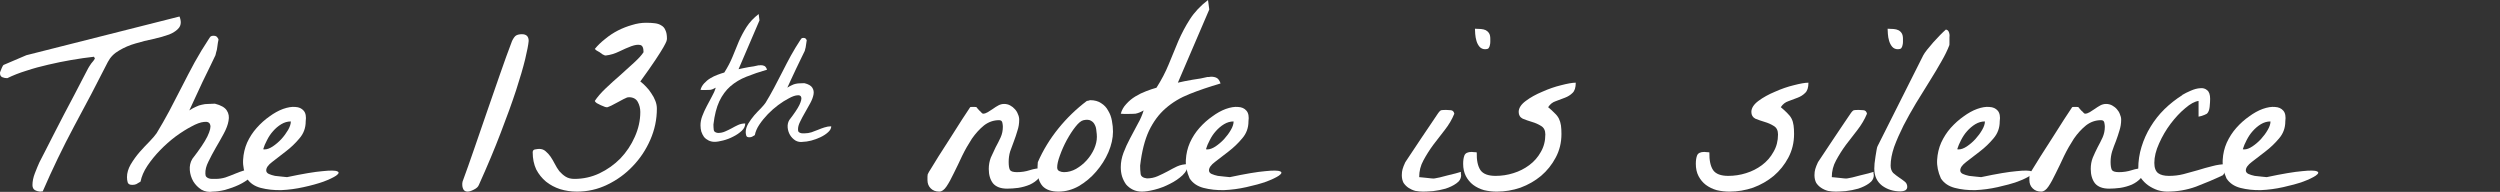
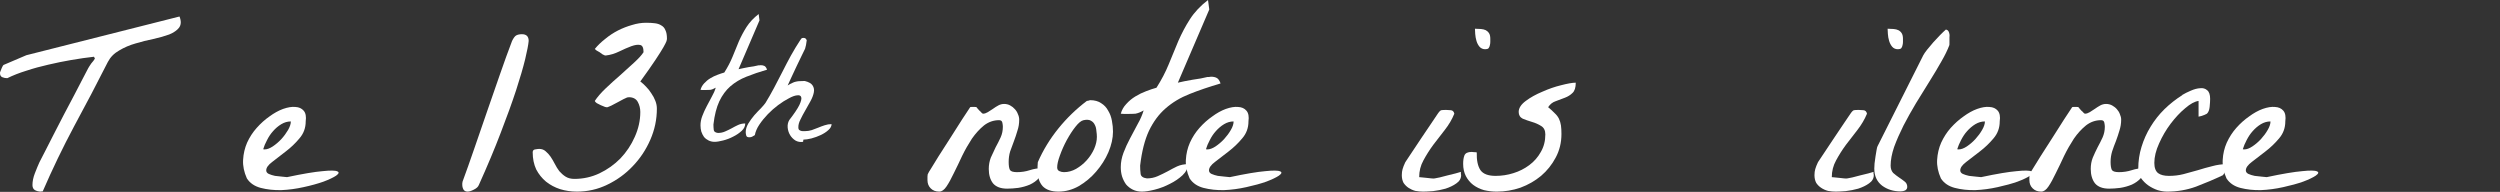
<svg xmlns="http://www.w3.org/2000/svg" width="456" height="35">
  <rect width="100%" height="100%" fill="#333333" stroke="none" />
  <g class="layer">
    <title>Layer 1</title>
    <path d="m127.77,22.89c0,-0.59 0.11,-1.18 0.34,-1.76c0.22,-0.59 0.49,-1.17 0.79,-1.74c0.31,-0.58 0.61,-1.16 0.92,-1.73c0.33,-0.57 0.57,-1.12 0.73,-1.67c-0.38,0.22 -0.72,0.36 -1.01,0.4c-0.26,0.02 -0.59,0.03 -0.97,0.03c-0.04,0 -0.18,0 -0.4,0c-0.21,-0.02 -0.34,-0.03 -0.4,-0.03c0.12,-0.45 0.35,-0.84 0.67,-1.19c0.33,-0.36 0.7,-0.67 1.1,-0.91c0.43,-0.26 0.87,-0.48 1.32,-0.64c0.47,-0.18 0.88,-0.32 1.25,-0.42c0.61,-0.96 1.11,-1.91 1.5,-2.86c0.39,-0.97 0.77,-1.91 1.16,-2.83c0.41,-0.93 0.88,-1.81 1.41,-2.64c0.55,-0.85 1.28,-1.63 2.2,-2.34l0.15,1.16l-3.82,8.9c0.22,-0.06 0.5,-0.12 0.83,-0.18c0.32,-0.06 0.65,-0.13 0.97,-0.19c0.35,-0.06 0.68,-0.11 0.98,-0.15c0.33,-0.06 0.6,-0.12 0.83,-0.18c0.02,0 0.08,0 0.18,0c0.1,-0.02 0.18,-0.03 0.25,-0.03c0.28,0 0.51,0.05 0.7,0.15c0.18,0.1 0.34,0.33 0.46,0.67c-1.39,0.4 -2.64,0.83 -3.76,1.28c-1.12,0.44 -2.1,1.03 -2.94,1.76c-0.81,0.71 -1.48,1.62 -2.01,2.73c-0.51,1.1 -0.87,2.5 -1.07,4.23c0,0.36 0.02,0.69 0.06,1c0.04,0.3 0.29,0.48 0.76,0.54c0.47,0 0.91,-0.09 1.31,-0.27c0.41,-0.18 0.81,-0.37 1.2,-0.58c0.38,-0.22 0.77,-0.42 1.16,-0.6c0.41,-0.19 0.84,-0.28 1.31,-0.28c0,0.49 -0.21,0.93 -0.64,1.34c-0.43,0.4 -0.95,0.76 -1.56,1.06c-0.59,0.31 -1.2,0.54 -1.83,0.7c-0.63,0.16 -1.15,0.25 -1.56,0.25c-0.41,0 -0.77,-0.09 -1.1,-0.25c-0.33,-0.16 -0.6,-0.37 -0.83,-0.64c-0.2,-0.28 -0.36,-0.6 -0.49,-0.97c-0.1,-0.36 -0.15,-0.74 -0.15,-1.12z" fill="white" id="svg_1" />
-     <path d="m146.48,25.87c-0.51,0.08 -0.98,0 -1.41,-0.25c-0.4,-0.26 -0.73,-0.6 -0.97,-1c-0.25,-0.43 -0.39,-0.88 -0.43,-1.37c-0.04,-0.5 0.06,-0.96 0.3,-1.36c0.9,-1.16 1.51,-2.07 1.84,-2.74c0.32,-0.69 0.43,-1.16 0.33,-1.43c-0.08,-0.28 -0.33,-0.39 -0.76,-0.33c-0.41,0.04 -0.91,0.22 -1.5,0.55c-0.59,0.3 -1.23,0.7 -1.92,1.21c-0.68,0.51 -1.31,1.06 -1.9,1.67c-0.59,0.61 -1.11,1.25 -1.56,1.92c-0.43,0.64 -0.7,1.28 -0.82,1.91c-0.21,0.12 -0.38,0.22 -0.52,0.3c-0.15,0.06 -0.31,0.09 -0.49,0.09c-0.31,0 -0.49,-0.1 -0.55,-0.3c-0.06,-0.2 -0.1,-0.41 -0.1,-0.64c0,-0.5 0.16,-1.02 0.46,-1.55c0.33,-0.54 0.7,-1.05 1.1,-1.52c0.43,-0.48 0.84,-0.92 1.23,-1.3c0.38,-0.41 0.66,-0.73 0.82,-0.97c0.51,-0.83 1.02,-1.73 1.53,-2.68c0.51,-0.97 1.02,-1.95 1.53,-2.94c0.51,-1.02 1.03,-2.01 1.56,-2.98c0.55,-0.99 1.12,-1.94 1.71,-2.83c0.1,-0.16 0.18,-0.27 0.24,-0.33c0.09,-0.06 0.2,-0.09 0.34,-0.09c0.16,0 0.29,0.03 0.37,0.09c0.08,0.06 0.16,0.17 0.24,0.33c0,0.08 -0.02,0.21 -0.06,0.4c-0.02,0.18 -0.05,0.38 -0.09,0.6c-0.02,0.21 -0.06,0.4 -0.12,0.58c-0.04,0.18 -0.07,0.31 -0.09,0.37c-0.13,0.24 -0.33,0.67 -0.62,1.27c-0.28,0.61 -0.6,1.26 -0.94,1.95c-0.33,0.69 -0.65,1.36 -0.95,2.03c-0.31,0.65 -0.53,1.14 -0.67,1.46c0.3,-0.2 0.58,-0.35 0.82,-0.45c0.25,-0.13 0.48,-0.21 0.7,-0.25c0.25,-0.06 0.49,-0.09 0.74,-0.09c0.26,-0.02 0.55,-0.03 0.85,-0.03c0.74,0.18 1.22,0.46 1.44,0.82c0.24,0.37 0.32,0.79 0.22,1.28c-0.09,0.46 -0.28,0.98 -0.59,1.55c-0.3,0.56 -0.63,1.14 -0.97,1.73c-0.33,0.57 -0.63,1.12 -0.89,1.67c-0.27,0.53 -0.39,1.01 -0.37,1.46c0,0.18 0.04,0.31 0.12,0.39c0.09,0.08 0.19,0.14 0.31,0.18c0.12,0.05 0.25,0.07 0.4,0.07c0.14,0 0.27,0 0.4,0c0.42,0 0.83,-0.07 1.22,-0.19c0.4,-0.14 0.8,-0.29 1.19,-0.45c0.39,-0.16 0.77,-0.31 1.16,-0.43c0.41,-0.14 0.83,-0.21 1.26,-0.21c0,0.38 -0.2,0.75 -0.59,1.09c-0.38,0.35 -0.85,0.65 -1.4,0.91c-0.53,0.25 -1.09,0.45 -1.68,0.61c-0.59,0.14 -1.08,0.22 -1.47,0.22z" fill="white" id="svg_2" />
+     <path d="m146.48,25.87c-0.51,0.08 -0.98,0 -1.41,-0.25c-0.4,-0.26 -0.73,-0.6 -0.97,-1c-0.25,-0.43 -0.39,-0.88 -0.43,-1.37c-0.04,-0.5 0.06,-0.96 0.3,-1.36c0.9,-1.16 1.51,-2.07 1.84,-2.74c0.32,-0.69 0.43,-1.16 0.33,-1.43c-0.08,-0.28 -0.33,-0.39 -0.76,-0.33c-0.41,0.04 -0.91,0.22 -1.5,0.55c-0.59,0.3 -1.23,0.7 -1.92,1.21c-0.68,0.51 -1.31,1.06 -1.9,1.67c-0.59,0.61 -1.11,1.25 -1.56,1.92c-0.43,0.64 -0.7,1.28 -0.82,1.91c-0.21,0.12 -0.38,0.22 -0.52,0.3c-0.15,0.06 -0.31,0.09 -0.49,0.09c-0.31,0 -0.49,-0.1 -0.55,-0.3c-0.06,-0.2 -0.1,-0.41 -0.1,-0.64c0,-0.5 0.16,-1.02 0.46,-1.55c0.33,-0.54 0.7,-1.05 1.1,-1.52c0.43,-0.48 0.84,-0.92 1.23,-1.3c0.38,-0.41 0.66,-0.73 0.82,-0.97c0.51,-0.83 1.02,-1.73 1.53,-2.68c0.51,-0.97 1.02,-1.95 1.53,-2.94c0.51,-1.02 1.03,-2.01 1.56,-2.98c0.55,-0.99 1.12,-1.94 1.71,-2.83c0.1,-0.16 0.18,-0.27 0.24,-0.33c0.09,-0.06 0.2,-0.09 0.34,-0.09c0.16,0 0.29,0.03 0.37,0.09c0.08,0.06 0.16,0.17 0.24,0.33c-0.02,0.18 -0.05,0.38 -0.09,0.6c-0.02,0.21 -0.06,0.4 -0.12,0.58c-0.04,0.18 -0.07,0.31 -0.09,0.37c-0.13,0.24 -0.33,0.67 -0.62,1.27c-0.28,0.61 -0.6,1.26 -0.94,1.95c-0.33,0.69 -0.65,1.36 -0.95,2.03c-0.31,0.65 -0.53,1.14 -0.67,1.46c0.3,-0.2 0.58,-0.35 0.82,-0.45c0.25,-0.13 0.48,-0.21 0.7,-0.25c0.25,-0.06 0.49,-0.09 0.74,-0.09c0.26,-0.02 0.55,-0.03 0.85,-0.03c0.74,0.18 1.22,0.46 1.44,0.82c0.24,0.37 0.32,0.79 0.22,1.28c-0.09,0.46 -0.28,0.98 -0.59,1.55c-0.3,0.56 -0.63,1.14 -0.97,1.73c-0.33,0.57 -0.63,1.12 -0.89,1.67c-0.27,0.53 -0.39,1.01 -0.37,1.46c0,0.18 0.04,0.31 0.12,0.39c0.09,0.08 0.19,0.14 0.31,0.18c0.12,0.05 0.25,0.07 0.4,0.07c0.14,0 0.27,0 0.4,0c0.42,0 0.83,-0.07 1.22,-0.19c0.4,-0.14 0.8,-0.29 1.19,-0.45c0.39,-0.16 0.77,-0.31 1.16,-0.43c0.41,-0.14 0.83,-0.21 1.26,-0.21c0,0.38 -0.2,0.75 -0.59,1.09c-0.38,0.35 -0.85,0.65 -1.4,0.91c-0.53,0.25 -1.09,0.45 -1.68,0.61c-0.59,0.14 -1.08,0.22 -1.47,0.22z" fill="white" id="svg_2" />
    <path d="m5.92,33.77c0,-0.7 0.15,-1.43 0.45,-2.19c0.31,-0.79 0.58,-1.46 0.83,-2c0.21,-0.43 0.55,-1.08 1.01,-1.96c0.46,-0.91 0.98,-1.93 1.56,-3.06c0.58,-1.12 1.19,-2.31 1.83,-3.55c0.67,-1.25 1.3,-2.43 1.88,-3.56c0.58,-1.12 1.1,-2.12 1.56,-3c0.49,-0.91 0.84,-1.58 1.05,-2.01c0.03,-0.03 0.1,-0.14 0.19,-0.32c0.12,-0.18 0.24,-0.36 0.36,-0.54c0.16,-0.19 0.29,-0.35 0.42,-0.51c0.12,-0.18 0.2,-0.3 0.23,-0.36c0.03,-0.06 0.01,-0.12 -0.05,-0.18c-0.06,-0.06 -0.09,-0.12 -0.09,-0.18c-1.32,0.15 -2.69,0.34 -4.13,0.59c-1.4,0.24 -2.81,0.53 -4.22,0.86c-1.37,0.31 -2.7,0.67 -3.99,1.1c-1.28,0.39 -2.44,0.85 -3.48,1.36c-0.34,0 -0.64,-0.06 -0.92,-0.18c-0.27,-0.12 -0.41,-0.36 -0.41,-0.73l0,-0.13c0,-0.03 0.02,-0.08 0.05,-0.14c0.06,-0.15 0.15,-0.38 0.27,-0.68c0.15,-0.34 0.26,-0.52 0.32,-0.55l4.17,-1.78l27.93,-7.06c0.34,0.85 0.3,1.53 -0.09,2.05c-0.37,0.48 -0.97,0.89 -1.79,1.23c-0.83,0.3 -1.79,0.58 -2.89,0.82c-1.07,0.21 -2.15,0.49 -3.26,0.82c-1.07,0.3 -2.06,0.73 -2.98,1.28c-0.91,0.51 -1.6,1.21 -2.06,2.09c-1.99,3.92 -4.03,7.83 -6.14,11.71c-2.08,3.89 -3.99,7.86 -5.74,11.9c-0.03,0 -0.09,0 -0.18,0c-0.06,0.03 -0.11,0.04 -0.14,0.04c-0.39,0 -0.76,-0.09 -1.1,-0.27c-0.3,-0.18 -0.45,-0.49 -0.45,-0.91z" fill="white" id="svg_3" />
-     <path d="m38.84,34.95c-0.77,0.13 -1.47,0 -2.11,-0.36c-0.61,-0.4 -1.1,-0.9 -1.47,-1.5c-0.37,-0.64 -0.58,-1.33 -0.64,-2.05c-0.06,-0.76 0.09,-1.45 0.46,-2.06c1.34,-1.73 2.26,-3.09 2.75,-4.1c0.49,-1.03 0.66,-1.74 0.5,-2.14c-0.12,-0.42 -0.5,-0.59 -1.14,-0.5c-0.61,0.06 -1.36,0.33 -2.25,0.82c-0.89,0.46 -1.85,1.06 -2.89,1.82c-1.01,0.76 -1.96,1.6 -2.84,2.51c-0.89,0.91 -1.67,1.87 -2.34,2.87c-0.64,0.97 -1.05,1.93 -1.24,2.87c-0.3,0.18 -0.56,0.34 -0.78,0.46c-0.21,0.09 -0.46,0.13 -0.73,0.13c-0.46,0 -0.73,-0.15 -0.83,-0.45c-0.09,-0.31 -0.13,-0.62 -0.13,-0.96c0,-0.76 0.23,-1.53 0.68,-2.32c0.49,-0.82 1.04,-1.58 1.65,-2.28c0.65,-0.73 1.26,-1.38 1.84,-1.96c0.58,-0.61 0.99,-1.1 1.24,-1.46c0.76,-1.25 1.52,-2.58 2.29,-4.01c0.76,-1.46 1.53,-2.93 2.29,-4.42c0.77,-1.52 1.55,-3.01 2.34,-4.47c0.83,-1.49 1.68,-2.9 2.57,-4.24c0.15,-0.24 0.27,-0.41 0.36,-0.5c0.13,-0.09 0.3,-0.13 0.51,-0.13c0.24,0 0.43,0.04 0.55,0.13c0.12,0.09 0.24,0.26 0.37,0.5c0,0.13 -0.03,0.32 -0.1,0.6c-0.03,0.27 -0.07,0.57 -0.13,0.91c-0.03,0.3 -0.09,0.59 -0.19,0.86c-0.06,0.28 -0.1,0.46 -0.13,0.55c-0.19,0.37 -0.49,1 -0.92,1.92c-0.43,0.91 -0.9,1.88 -1.42,2.91c-0.49,1.04 -0.97,2.05 -1.42,3.06c-0.46,0.97 -0.8,1.7 -1.01,2.18c0.46,-0.3 0.87,-0.53 1.24,-0.68c0.36,-0.18 0.71,-0.3 1.05,-0.36c0.37,-0.1 0.73,-0.14 1.1,-0.14c0.4,-0.03 0.83,-0.05 1.28,-0.05c1.1,0.28 1.82,0.69 2.16,1.23c0.37,0.55 0.47,1.19 0.32,1.92c-0.12,0.7 -0.41,1.47 -0.87,2.32c-0.46,0.85 -0.95,1.72 -1.47,2.6c-0.49,0.85 -0.93,1.69 -1.33,2.51c-0.4,0.79 -0.58,1.51 -0.55,2.18c0,0.28 0.06,0.47 0.19,0.6c0.12,0.12 0.27,0.21 0.45,0.27c0.19,0.06 0.39,0.09 0.6,0.09c0.21,0 0.41,0 0.6,0c0.64,0 1.25,-0.09 1.83,-0.27c0.61,-0.22 1.21,-0.44 1.79,-0.69c0.58,-0.24 1.16,-0.45 1.74,-0.63c0.61,-0.22 1.24,-0.32 1.88,-0.32c0,0.57 -0.29,1.12 -0.87,1.64c-0.58,0.51 -1.28,0.97 -2.11,1.36c-0.79,0.37 -1.64,0.67 -2.52,0.92c-0.89,0.21 -1.62,0.31 -2.2,0.31z" fill="white" id="svg_4" />
    <path d="m45.03,32.54c-0.52,-1.16 -0.75,-2.28 -0.69,-3.37c0.06,-1.13 0.31,-2.18 0.73,-3.15c0.46,-1 1.04,-1.9 1.75,-2.69c0.73,-0.82 1.51,-1.52 2.33,-2.09c0.83,-0.61 1.66,-1.07 2.48,-1.37c0.86,-0.3 1.61,-0.43 2.25,-0.36c0.64,0.03 1.14,0.25 1.51,0.68c0.37,0.42 0.49,1.08 0.37,1.96c0,1.18 -0.38,2.22 -1.15,3.1c-0.73,0.88 -1.56,1.67 -2.48,2.37c-0.88,0.7 -1.71,1.33 -2.47,1.91c-0.74,0.55 -1.1,1.06 -1.1,1.55c0,0.27 0.15,0.49 0.46,0.64c0.33,0.15 0.72,0.27 1.14,0.36c0.43,0.06 0.86,0.11 1.29,0.14c0.42,0.03 0.73,0.06 0.91,0.09c2.88,-0.61 5.03,-0.97 6.47,-1.09c1.44,-0.15 2.34,-0.14 2.7,0.04c0.37,0.15 0.29,0.41 -0.22,0.78c-0.49,0.33 -1.26,0.7 -2.3,1.09c-1.04,0.37 -2.24,0.7 -3.62,1c-1.38,0.31 -2.74,0.49 -4.08,0.55c-1.35,0.03 -2.6,-0.11 -3.76,-0.41c-1.13,-0.3 -1.97,-0.88 -2.52,-1.73zm8.02,-10.39c-0.61,0 -1.19,0.17 -1.74,0.5c-0.55,0.33 -1.06,0.76 -1.51,1.28c-0.43,0.48 -0.8,1.03 -1.1,1.64c-0.31,0.57 -0.54,1.12 -0.69,1.64c0.06,0.03 0.1,0.04 0.14,0.04l0.13,0c0.43,0 0.92,-0.18 1.47,-0.54c0.55,-0.37 1.07,-0.81 1.56,-1.33c0.49,-0.54 0.9,-1.1 1.24,-1.68c0.33,-0.58 0.5,-1.1 0.5,-1.55z" fill="white" id="svg_5" />
    <path d="m84.32,33.72c0,-0.06 0,-0.15 0,-0.27c0.03,-0.15 0.05,-0.26 0.05,-0.32c0.67,-1.82 1.39,-3.84 2.15,-6.06c0.77,-2.22 1.55,-4.48 2.34,-6.79c0.8,-2.31 1.58,-4.56 2.34,-6.74c0.77,-2.22 1.5,-4.24 2.2,-6.07c0.25,-0.51 0.49,-0.85 0.74,-1c0.27,-0.15 0.62,-0.23 1.05,-0.23c0.83,0 1.24,0.41 1.24,1.23c-0.06,0.7 -0.28,1.81 -0.64,3.33c-0.37,1.52 -0.92,3.4 -1.65,5.65c-0.74,2.25 -1.67,4.83 -2.8,7.75c-1.1,2.89 -2.43,6.06 -3.99,9.52c-0.12,0.34 -0.43,0.63 -0.92,0.87c-0.46,0.24 -0.84,0.36 -1.14,0.36c-0.34,0 -0.58,-0.12 -0.74,-0.36c-0.15,-0.27 -0.23,-0.56 -0.23,-0.87z" fill="white" id="svg_6" />
    <path d="m97.16,27.8c0,-0.33 0.16,-0.52 0.46,-0.55c0.34,-0.06 0.58,-0.09 0.73,-0.09c0.46,0 0.84,0.14 1.15,0.41c0.34,0.28 0.64,0.61 0.92,1c0.27,0.4 0.53,0.84 0.78,1.33c0.24,0.48 0.52,0.92 0.82,1.32c0.34,0.39 0.72,0.73 1.15,1c0.43,0.27 0.96,0.41 1.6,0.41c1.59,0 3.11,-0.33 4.54,-1c1.47,-0.7 2.75,-1.61 3.86,-2.74c1.09,-1.15 1.97,-2.46 2.61,-3.92c0.67,-1.48 1.01,-3 1.01,-4.55c0,-0.67 -0.16,-1.28 -0.46,-1.83c-0.31,-0.57 -0.86,-0.86 -1.65,-0.86c-0.03,0 -0.08,0.01 -0.14,0.04c-0.06,0 -0.11,0 -0.14,0c-0.09,0.03 -0.32,0.14 -0.69,0.32c-0.33,0.18 -0.7,0.38 -1.1,0.59c-0.39,0.22 -0.78,0.42 -1.14,0.6c-0.34,0.15 -0.55,0.24 -0.64,0.27c-0.07,0.03 -0.22,0.02 -0.46,-0.04c-0.25,-0.1 -0.51,-0.2 -0.78,-0.32c-0.25,-0.13 -0.49,-0.25 -0.73,-0.37c-0.22,-0.15 -0.34,-0.29 -0.37,-0.41c0.46,-0.7 1.11,-1.46 1.97,-2.28c0.86,-0.82 1.74,-1.62 2.66,-2.41c0.92,-0.82 1.77,-1.6 2.57,-2.33c0.79,-0.73 1.36,-1.35 1.69,-1.87c0,-0.82 -0.21,-1.26 -0.64,-1.32c-0.4,-0.09 -0.93,-0.01 -1.6,0.23c-0.64,0.24 -1.38,0.56 -2.2,0.96c-0.8,0.39 -1.61,0.64 -2.44,0.73l-0.13,0c-0.03,0 -0.08,-0.02 -0.14,-0.05c-0.06,-0.03 -0.18,-0.09 -0.37,-0.18c-0.15,-0.12 -0.32,-0.24 -0.5,-0.37c-0.18,-0.12 -0.37,-0.22 -0.55,-0.31c-0.15,-0.13 -0.26,-0.22 -0.32,-0.28c0.52,-0.64 1.14,-1.24 1.88,-1.82c0.73,-0.61 1.51,-1.12 2.34,-1.55c0.85,-0.43 1.71,-0.76 2.56,-1c0.89,-0.28 1.75,-0.41 2.57,-0.41c0.61,0 1.15,0.03 1.61,0.09c0.49,0.06 0.88,0.2 1.19,0.41c0.33,0.18 0.58,0.47 0.73,0.86c0.19,0.37 0.28,0.89 0.28,1.55c0,0.09 -0.03,0.25 -0.09,0.46c-0.06,0.18 -0.25,0.55 -0.55,1.09c-0.31,0.55 -0.8,1.32 -1.47,2.33c-0.64,0.97 -1.56,2.28 -2.75,3.92c0.36,0.27 0.72,0.59 1.05,0.95c0.37,0.37 0.69,0.78 0.97,1.23c0.3,0.43 0.55,0.89 0.73,1.37c0.18,0.46 0.27,0.93 0.27,1.41c0,1.95 -0.39,3.83 -1.19,5.66c-0.79,1.82 -1.86,3.43 -3.21,4.83c-1.31,1.39 -2.86,2.52 -4.63,3.37c-1.74,0.85 -3.59,1.27 -5.55,1.27c-1.07,0 -2.09,-0.15 -3.07,-0.45c-0.95,-0.31 -1.8,-0.76 -2.57,-1.37c-0.73,-0.61 -1.33,-1.35 -1.79,-2.23c-0.42,-0.91 -0.64,-1.95 -0.64,-3.1z" fill="white" id="svg_7" />
    <path d="m169.17,32.86c0,-0.28 0,-0.49 0,-0.64c0,-0.15 0.01,-0.29 0.04,-0.41c0.06,-0.15 0.14,-0.3 0.23,-0.46c0.09,-0.15 0.22,-0.35 0.37,-0.59c0.24,-0.42 0.7,-1.17 1.37,-2.23c0.68,-1.06 1.39,-2.19 2.16,-3.37c0.76,-1.19 1.48,-2.31 2.15,-3.38c0.71,-1.06 1.2,-1.8 1.47,-2.23c0.03,-0.03 0.11,-0.04 0.23,-0.04c0.15,0 0.26,0 0.32,0c0.06,0 0.17,0 0.32,0c0.16,0 0.25,0.01 0.28,0.04c0.03,0.03 0.09,0.11 0.18,0.23c0.12,0.12 0.25,0.26 0.37,0.41c0.15,0.12 0.27,0.24 0.36,0.36c0.13,0.12 0.22,0.19 0.28,0.19c0.27,0 0.57,-0.1 0.87,-0.28c0.31,-0.18 0.61,-0.38 0.92,-0.59c0.33,-0.24 0.67,-0.46 1.01,-0.64c0.33,-0.18 0.69,-0.27 1.05,-0.27c0.4,0 0.77,0.09 1.1,0.27c0.34,0.18 0.63,0.41 0.87,0.69c0.25,0.27 0.43,0.57 0.55,0.91c0.16,0.33 0.23,0.67 0.23,1c0,0.7 -0.1,1.37 -0.32,2c-0.18,0.64 -0.4,1.28 -0.64,1.92c-0.24,0.61 -0.47,1.23 -0.69,1.87c-0.18,0.6 -0.27,1.24 -0.27,1.91c0,0.67 0.07,1.16 0.23,1.46c0.15,0.27 0.58,0.41 1.28,0.41c0.83,0 1.61,-0.12 2.34,-0.36c0.76,-0.25 1.54,-0.37 2.34,-0.37c0,0.73 -0.23,1.34 -0.69,1.82c-0.43,0.49 -0.98,0.88 -1.65,1.19c-0.64,0.27 -1.35,0.47 -2.11,0.59c-0.73,0.09 -1.41,0.14 -2.02,0.14c-1.16,0 -2.02,-0.32 -2.57,-0.96c-0.52,-0.67 -0.78,-1.55 -0.78,-2.64c0,-0.73 0.13,-1.42 0.37,-2.05c0.28,-0.64 0.57,-1.26 0.87,-1.87c0.34,-0.61 0.64,-1.22 0.92,-1.82c0.28,-0.61 0.41,-1.27 0.41,-1.96c0,-0.19 -0.03,-0.43 -0.09,-0.73c-0.06,-0.31 -0.26,-0.46 -0.6,-0.46c-1,0 -1.92,0.32 -2.75,0.96c-0.79,0.64 -1.52,1.44 -2.2,2.41c-0.64,0.98 -1.24,2.02 -1.79,3.15c-0.52,1.12 -1.02,2.17 -1.51,3.14c-0.46,0.97 -0.9,1.78 -1.33,2.42c-0.43,0.64 -0.87,0.95 -1.33,0.95c-0.64,0 -1.16,-0.19 -1.56,-0.59c-0.39,-0.39 -0.59,-0.89 -0.59,-1.5z" fill="white" id="svg_8" />
    <path d="m189.25,31.08c0,-0.12 0,-0.36 0,-0.73c0.03,-0.39 0.05,-0.65 0.05,-0.77c0.97,-2.22 2.23,-4.27 3.76,-6.16c1.52,-1.88 3.25,-3.55 5.18,-5.01c0.06,0 0.15,-0.01 0.27,-0.04c0.15,-0.06 0.26,-0.1 0.32,-0.1c0.83,0 1.5,0.19 2.02,0.55c0.55,0.34 0.98,0.79 1.28,1.37c0.34,0.55 0.57,1.17 0.69,1.87c0.13,0.67 0.19,1.32 0.19,1.96c0,1.18 -0.28,2.43 -0.83,3.73c-0.55,1.28 -1.3,2.46 -2.25,3.56c-0.91,1.06 -1.97,1.94 -3.16,2.64c-1.19,0.67 -2.43,1 -3.71,1c-1.29,0 -2.25,-0.33 -2.89,-1c-0.61,-0.7 -0.92,-1.65 -0.92,-2.87zm3.58,-0.55c0,0.34 0.13,0.57 0.41,0.69c0.27,0.12 0.55,0.18 0.83,0.18c0.76,0 1.49,-0.2 2.19,-0.59c0.74,-0.43 1.38,-0.94 1.93,-1.55c0.58,-0.64 1.04,-1.34 1.38,-2.1c0.33,-0.76 0.5,-1.49 0.5,-2.19c0,-0.33 -0.03,-0.69 -0.09,-1.09c-0.03,-0.43 -0.12,-0.79 -0.28,-1.09c-0.15,-0.34 -0.39,-0.6 -0.73,-0.78c-0.31,-0.18 -0.75,-0.21 -1.33,-0.09c-0.43,0.09 -0.92,0.49 -1.47,1.19c-0.55,0.69 -1.08,1.51 -1.6,2.46c-0.49,0.91 -0.9,1.83 -1.24,2.78c-0.34,0.91 -0.5,1.64 -0.5,2.18z" fill="white" id="svg_9" />
    <path d="m204.43,30.49c0,-0.88 0.17,-1.76 0.5,-2.64c0.34,-0.89 0.73,-1.75 1.19,-2.6c0.46,-0.88 0.92,-1.75 1.38,-2.6c0.49,-0.85 0.85,-1.69 1.1,-2.51c-0.58,0.34 -1.09,0.53 -1.51,0.6c-0.4,0.03 -0.89,0.04 -1.47,0.04c-0.06,0 -0.26,0 -0.6,0c-0.3,-0.03 -0.5,-0.04 -0.59,-0.04c0.18,-0.67 0.52,-1.27 1.01,-1.78c0.49,-0.55 1.04,-1 1.65,-1.37c0.64,-0.39 1.3,-0.71 1.97,-0.96c0.7,-0.27 1.33,-0.48 1.88,-0.63c0.91,-1.43 1.66,-2.86 2.24,-4.29c0.59,-1.46 1.17,-2.87 1.75,-4.24c0.61,-1.39 1.31,-2.72 2.11,-3.96c0.82,-1.28 1.92,-2.45 3.3,-3.51l0.23,1.73l-5.73,13.35c0.33,-0.09 0.75,-0.18 1.23,-0.27c0.49,-0.09 0.98,-0.18 1.47,-0.27c0.52,-0.09 1.01,-0.17 1.47,-0.23c0.49,-0.09 0.9,-0.18 1.24,-0.27c0.03,0 0.12,0 0.27,0c0.15,-0.03 0.28,-0.05 0.37,-0.05c0.43,0 0.78,0.08 1.05,0.23c0.28,0.15 0.51,0.48 0.69,1c-2.08,0.61 -3.96,1.25 -5.64,1.92c-1.68,0.66 -3.15,1.54 -4.4,2.64c-1.22,1.06 -2.23,2.43 -3.03,4.1c-0.76,1.64 -1.3,3.75 -1.6,6.33c0,0.55 0.03,1.05 0.09,1.51c0.06,0.45 0.44,0.73 1.15,0.82c0.7,0 1.36,-0.14 1.97,-0.41c0.61,-0.27 1.21,-0.56 1.79,-0.87c0.58,-0.33 1.16,-0.63 1.74,-0.91c0.61,-0.27 1.27,-0.41 1.97,-0.41c0,0.73 -0.32,1.4 -0.96,2.01c-0.64,0.6 -1.42,1.14 -2.34,1.59c-0.89,0.46 -1.8,0.81 -2.75,1.05c-0.95,0.24 -1.73,0.36 -2.34,0.36c-0.61,0 -1.16,-0.12 -1.65,-0.36c-0.49,-0.24 -0.9,-0.56 -1.24,-0.96c-0.3,-0.42 -0.55,-0.91 -0.73,-1.46c-0.16,-0.54 -0.23,-1.1 -0.23,-1.68z" fill="white" id="svg_10" />
    <path d="m216.99,32.54c-0.52,-1.16 -0.75,-2.28 -0.69,-3.37c0.06,-1.13 0.31,-2.18 0.74,-3.15c0.45,-1 1.04,-1.9 1.74,-2.69c0.73,-0.82 1.51,-1.52 2.34,-2.09c0.82,-0.61 1.65,-1.07 2.47,-1.37c0.86,-0.3 1.61,-0.43 2.25,-0.36c0.64,0.03 1.15,0.25 1.51,0.68c0.37,0.42 0.49,1.08 0.37,1.96c0,1.18 -0.38,2.22 -1.15,3.1c-0.73,0.88 -1.56,1.67 -2.47,2.37c-0.89,0.7 -1.71,1.33 -2.48,1.91c-0.73,0.55 -1.1,1.06 -1.1,1.55c0,0.27 0.15,0.49 0.46,0.64c0.34,0.15 0.72,0.27 1.15,0.36c0.42,0.06 0.85,0.11 1.28,0.14c0.43,0.03 0.73,0.06 0.92,0.09c2.87,-0.61 5.03,-0.97 6.46,-1.09c1.44,-0.15 2.34,-0.14 2.71,0.04c0.37,0.15 0.29,0.41 -0.23,0.78c-0.49,0.33 -1.26,0.7 -2.29,1.09c-1.04,0.37 -2.25,0.7 -3.63,1c-1.37,0.31 -2.73,0.49 -4.08,0.55c-1.34,0.03 -2.6,-0.11 -3.76,-0.41c-1.13,-0.3 -1.97,-0.88 -2.52,-1.73zm8.02,-10.39c-0.61,0 -1.19,0.17 -1.74,0.5c-0.55,0.33 -1.05,0.76 -1.51,1.28c-0.43,0.48 -0.8,1.03 -1.1,1.64c-0.31,0.57 -0.54,1.12 -0.69,1.64c0.06,0.03 0.11,0.04 0.14,0.04l0.14,0c0.42,0 0.91,-0.18 1.46,-0.54c0.55,-0.37 1.07,-0.81 1.56,-1.33c0.49,-0.54 0.91,-1.1 1.24,-1.68c0.34,-0.58 0.5,-1.1 0.5,-1.55z" fill="white" id="svg_11" />
    <path d="m255.69,31.95c0,-0.43 0.05,-0.79 0.14,-1.1c0.09,-0.33 0.26,-0.76 0.5,-1.27c0.22,-0.31 0.6,-0.88 1.15,-1.73c0.58,-0.86 1.18,-1.75 1.79,-2.69c0.64,-0.95 1.24,-1.83 1.79,-2.65c0.58,-0.85 0.97,-1.44 1.19,-1.77c0.27,-0.4 0.49,-0.61 0.64,-0.64c0.15,-0.03 0.44,-0.05 0.87,-0.05c0.28,0 0.57,0.02 0.87,0.05c0.34,0.03 0.55,0.24 0.64,0.64c-0.42,1.03 -1,2.02 -1.74,2.96c-0.7,0.91 -1.4,1.82 -2.11,2.73c-0.67,0.91 -1.27,1.86 -1.79,2.83c-0.52,0.94 -0.77,1.96 -0.77,3.05c0.12,0 0.3,0.02 0.54,0.05c0.28,0.03 0.57,0.06 0.88,0.09c0.3,0.03 0.58,0.06 0.82,0.09c0.28,0.03 0.48,0.03 0.6,0c0.18,-0.03 0.49,-0.09 0.91,-0.18c0.46,-0.12 0.94,-0.25 1.43,-0.37c0.52,-0.12 1.01,-0.24 1.46,-0.36c0.46,-0.12 0.78,-0.22 0.97,-0.28c0,0.06 0,0.17 0,0.32c0.03,0.12 0.04,0.22 0.04,0.28c0,0.6 -0.29,1.11 -0.87,1.5c-0.55,0.4 -1.21,0.71 -1.97,0.96c-0.74,0.21 -1.5,0.36 -2.29,0.45c-0.77,0.06 -1.36,0.09 -1.79,0.09c-0.46,0 -0.93,-0.04 -1.42,-0.13c-0.46,-0.12 -0.87,-0.31 -1.24,-0.55c-0.37,-0.24 -0.67,-0.55 -0.92,-0.91c-0.21,-0.4 -0.32,-0.87 -0.32,-1.41zm13.34,-26.71c0.4,0 0.77,0.02 1.1,0.05c0.34,0.03 0.63,0.1 0.88,0.22c0.24,0.13 0.44,0.31 0.59,0.55c0.16,0.24 0.23,0.58 0.23,1c0,0.19 0,0.38 0,0.6c0,0.21 -0.03,0.42 -0.09,0.63c-0.03,0.19 -0.11,0.35 -0.23,0.51c-0.12,0.12 -0.32,0.18 -0.6,0.18c-0.42,0 -0.78,-0.15 -1.05,-0.46c-0.25,-0.3 -0.43,-0.65 -0.55,-1.05c-0.12,-0.42 -0.2,-0.85 -0.23,-1.27c-0.03,-0.43 -0.05,-0.75 -0.05,-0.96z" fill="white" id="svg_12" />
    <path d="m266.88,29.85c0,-0.58 0.07,-1.08 0.23,-1.5c0.18,-0.43 0.62,-0.64 1.33,-0.64c0.06,0 0.2,0.01 0.41,0.04c0.25,0 0.41,0.02 0.51,0.05c-0.04,1.43 0.19,2.51 0.68,3.24c0.49,0.69 1.41,1.04 2.75,1.04c1.1,0 2.19,-0.16 3.26,-0.5c1.07,-0.33 2.03,-0.82 2.89,-1.46c0.89,-0.66 1.59,-1.47 2.11,-2.41c0.55,-0.94 0.82,-2.01 0.82,-3.19c0,-0.73 -0.26,-1.25 -0.78,-1.55c-0.49,-0.31 -1.04,-0.55 -1.65,-0.73c-0.61,-0.18 -1.17,-0.38 -1.69,-0.59c-0.49,-0.25 -0.74,-0.66 -0.74,-1.23c0,-0.7 0.43,-1.37 1.29,-2.01c0.85,-0.64 1.86,-1.2 3.02,-1.68c1.16,-0.52 2.31,-0.92 3.44,-1.19c1.16,-0.3 2.05,-0.46 2.66,-0.46c0,0.89 -0.2,1.51 -0.59,1.87c-0.37,0.37 -0.83,0.66 -1.38,0.87c-0.55,0.21 -1.12,0.42 -1.7,0.64c-0.55,0.18 -1.01,0.54 -1.37,1.09c0.49,0.4 0.88,0.76 1.19,1.09c0.34,0.31 0.6,0.64 0.78,1.01c0.18,0.36 0.3,0.77 0.37,1.23c0.06,0.42 0.09,0.94 0.09,1.55c0,1.58 -0.35,3.02 -1.06,4.33c-0.67,1.27 -1.56,2.38 -2.66,3.32c-1.1,0.91 -2.35,1.63 -3.76,2.15c-1.4,0.48 -2.84,0.72 -4.31,0.72c-0.79,0 -1.57,-0.09 -2.34,-0.27c-0.73,-0.21 -1.39,-0.53 -1.97,-0.96c-0.55,-0.42 -0.99,-0.95 -1.33,-1.59c-0.33,-0.64 -0.5,-1.4 -0.5,-2.28z" fill="white" id="svg_13" />
-     <path d="m309.32,29.85c0,-0.58 0.07,-1.08 0.23,-1.5c0.18,-0.43 0.62,-0.64 1.33,-0.64c0.06,0 0.19,0.01 0.41,0.04c0.24,0 0.41,0.02 0.5,0.05c-0.03,1.43 0.2,2.51 0.69,3.24c0.49,0.69 1.41,1.04 2.75,1.04c1.1,0 2.19,-0.16 3.26,-0.5c1.07,-0.33 2.03,-0.82 2.89,-1.46c0.88,-0.66 1.59,-1.47 2.1,-2.41c0.56,-0.94 0.83,-2.01 0.83,-3.19c0,-0.73 -0.26,-1.25 -0.78,-1.55c-0.49,-0.31 -1.04,-0.55 -1.65,-0.73c-0.61,-0.18 -1.18,-0.38 -1.7,-0.59c-0.48,-0.25 -0.73,-0.66 -0.73,-1.23c0,-0.7 0.43,-1.37 1.28,-2.01c0.86,-0.64 1.87,-1.2 3.03,-1.68c1.16,-0.52 2.31,-0.92 3.44,-1.19c1.16,-0.3 2.05,-0.46 2.66,-0.46c0,0.89 -0.2,1.51 -0.6,1.87c-0.36,0.37 -0.82,0.66 -1.37,0.87c-0.55,0.21 -1.12,0.42 -1.7,0.64c-0.55,0.18 -1.01,0.54 -1.37,1.09c0.48,0.4 0.88,0.76 1.19,1.09c0.33,0.31 0.59,0.64 0.78,1.01c0.18,0.36 0.3,0.77 0.36,1.23c0.06,0.42 0.09,0.94 0.09,1.55c0,1.58 -0.35,3.02 -1.05,4.33c-0.67,1.27 -1.56,2.38 -2.66,3.32c-1.1,0.91 -2.35,1.63 -3.76,2.15c-1.41,0.48 -2.84,0.72 -4.31,0.72c-0.79,0 -1.57,-0.09 -2.34,-0.27c-0.73,-0.21 -1.39,-0.53 -1.97,-0.96c-0.55,-0.42 -0.99,-0.95 -1.33,-1.59c-0.34,-0.64 -0.5,-1.4 -0.5,-2.28z" fill="white" id="svg_14" />
    <path d="m330.96,31.95c0,-0.43 0.05,-0.79 0.14,-1.1c0.09,-0.33 0.26,-0.76 0.5,-1.27c0.22,-0.31 0.6,-0.88 1.15,-1.73c0.58,-0.86 1.17,-1.75 1.79,-2.69c0.64,-0.95 1.23,-1.83 1.78,-2.65c0.58,-0.85 0.98,-1.44 1.2,-1.77c0.27,-0.4 0.49,-0.61 0.64,-0.64c0.15,-0.03 0.44,-0.05 0.87,-0.05c0.27,0 0.57,0.02 0.87,0.05c0.34,0.03 0.55,0.24 0.64,0.64c-0.43,1.03 -1.01,2.02 -1.74,2.96c-0.7,0.91 -1.41,1.82 -2.11,2.73c-0.67,0.91 -1.27,1.86 -1.79,2.83c-0.52,0.94 -0.78,1.96 -0.78,3.05c0.12,0 0.31,0.02 0.55,0.05c0.28,0.03 0.57,0.06 0.88,0.09c0.3,0.03 0.58,0.06 0.82,0.09c0.27,0.03 0.47,0.03 0.6,0c0.18,-0.03 0.48,-0.09 0.91,-0.18c0.46,-0.12 0.94,-0.25 1.42,-0.37c0.52,-0.12 1.01,-0.24 1.47,-0.36c0.46,-0.12 0.78,-0.22 0.96,-0.28c0,0.06 0,0.17 0,0.32c0.04,0.12 0.05,0.22 0.05,0.28c0,0.6 -0.29,1.11 -0.87,1.5c-0.55,0.4 -1.21,0.71 -1.97,0.96c-0.74,0.21 -1.5,0.36 -2.3,0.45c-0.76,0.06 -1.35,0.09 -1.78,0.09c-0.46,0 -0.94,-0.04 -1.43,-0.13c-0.45,-0.12 -0.87,-0.31 -1.23,-0.55c-0.37,-0.24 -0.68,-0.55 -0.92,-0.91c-0.21,-0.4 -0.32,-0.87 -0.32,-1.41zm13.34,-26.71c0.4,0 0.77,0.02 1.1,0.05c0.34,0.03 0.63,0.1 0.87,0.22c0.25,0.13 0.45,0.31 0.6,0.55c0.15,0.24 0.23,0.58 0.23,1c0,0.19 0,0.38 0,0.6c0,0.21 -0.03,0.42 -0.09,0.63c-0.03,0.19 -0.11,0.35 -0.23,0.51c-0.12,0.12 -0.32,0.18 -0.6,0.18c-0.43,0 -0.78,-0.15 -1.05,-0.46c-0.25,-0.3 -0.43,-0.65 -0.55,-1.05c-0.13,-0.42 -0.2,-0.85 -0.23,-1.27c-0.03,-0.43 -0.05,-0.75 -0.05,-0.96z" fill="white" id="svg_15" />
    <path d="m341.87,30.76c0,-0.21 0.02,-0.53 0.05,-0.96c0.06,-0.45 0.12,-0.89 0.18,-1.32c0.06,-0.42 0.12,-0.8 0.19,-1.14c0.06,-0.36 0.12,-0.59 0.18,-0.68l8.34,-16.59c0.13,-0.24 0.36,-0.58 0.69,-1c0.37,-0.46 0.75,-0.91 1.15,-1.37c0.43,-0.48 0.84,-0.92 1.24,-1.32c0.42,-0.43 0.78,-0.76 1.05,-1c0.21,0.06 0.37,0.16 0.46,0.32c0.09,0.15 0.15,0.33 0.18,0.54c0.03,0.19 0.03,0.37 0,0.55c0,0.18 0,0.33 0,0.46c0,0.15 0,0.36 0,0.63c0,0.28 -0.01,0.41 -0.04,0.41c-0.31,0.82 -0.78,1.8 -1.43,2.92c-0.64,1.13 -1.35,2.33 -2.15,3.6c-0.79,1.28 -1.62,2.61 -2.48,4.01c-0.82,1.37 -1.59,2.74 -2.29,4.1c-0.67,1.34 -1.24,2.63 -1.7,3.88c-0.42,1.24 -0.64,2.38 -0.64,3.41c0,0.55 0.16,0.99 0.46,1.33c0.34,0.3 0.69,0.57 1.06,0.82c0.36,0.24 0.7,0.48 1.01,0.73c0.33,0.24 0.5,0.57 0.5,1c0,0.27 -0.12,0.48 -0.37,0.64c-0.24,0.12 -0.53,0.18 -0.87,0.18c-1.28,0 -2.4,-0.35 -3.35,-1.05c-0.94,-0.73 -1.42,-1.76 -1.42,-3.1z" fill="white" id="svg_16" />
    <path d="m354.02,32.54c-0.52,-1.16 -0.75,-2.28 -0.69,-3.37c0.07,-1.13 0.31,-2.18 0.74,-3.15c0.46,-1 1.04,-1.9 1.74,-2.69c0.74,-0.82 1.52,-1.52 2.34,-2.09c0.83,-0.61 1.65,-1.07 2.48,-1.37c0.85,-0.3 1.6,-0.43 2.24,-0.36c0.65,0.03 1.15,0.25 1.52,0.68c0.36,0.42 0.49,1.08 0.36,1.96c0,1.18 -0.38,2.22 -1.14,3.1c-0.74,0.88 -1.56,1.67 -2.48,2.37c-0.89,0.7 -1.71,1.33 -2.48,1.91c-0.73,0.55 -1.1,1.06 -1.1,1.55c0,0.27 0.16,0.49 0.46,0.64c0.34,0.15 0.72,0.27 1.15,0.36c0.43,0.06 0.86,0.11 1.28,0.14c0.43,0.03 0.74,0.06 0.92,0.09c2.87,-0.61 5.03,-0.97 6.47,-1.09c1.43,-0.15 2.33,-0.14 2.7,0.04c0.37,0.15 0.29,0.41 -0.23,0.78c-0.49,0.33 -1.25,0.7 -2.29,1.09c-1.04,0.37 -2.25,0.7 -3.62,1c-1.38,0.31 -2.74,0.49 -4.09,0.55c-1.34,0.03 -2.59,-0.11 -3.75,-0.41c-1.14,-0.3 -1.98,-0.88 -2.53,-1.73zm8.03,-10.39c-0.61,0 -1.19,0.17 -1.75,0.5c-0.54,0.33 -1.05,0.76 -1.51,1.28c-0.43,0.48 -0.79,1.03 -1.1,1.64c-0.3,0.57 -0.53,1.12 -0.69,1.64c0.07,0.03 0.11,0.04 0.14,0.04l0.14,0c0.43,0 0.92,-0.18 1.47,-0.54c0.55,-0.37 1.07,-0.81 1.55,-1.33c0.49,-0.54 0.91,-1.1 1.24,-1.68c0.34,-0.58 0.51,-1.1 0.51,-1.55z" fill="white" id="svg_17" />
    <path d="m370.16,32.86c0,-0.28 0,-0.49 0,-0.64c0,-0.15 0.02,-0.29 0.05,-0.41c0.06,-0.15 0.14,-0.3 0.23,-0.46c0.09,-0.15 0.21,-0.35 0.36,-0.59c0.25,-0.42 0.71,-1.17 1.38,-2.23c0.67,-1.06 1.39,-2.19 2.16,-3.37c0.76,-1.19 1.48,-2.31 2.15,-3.38c0.7,-1.06 1.19,-1.8 1.47,-2.23c0.03,-0.03 0.11,-0.04 0.23,-0.04c0.15,0 0.26,0 0.32,0c0.06,0 0.17,0 0.32,0c0.15,0 0.24,0.01 0.28,0.04c0.03,0.03 0.09,0.11 0.18,0.23c0.12,0.12 0.24,0.26 0.36,0.41c0.16,0.12 0.28,0.24 0.37,0.36c0.12,0.12 0.22,0.19 0.28,0.19c0.27,0 0.56,-0.1 0.87,-0.28c0.3,-0.18 0.61,-0.38 0.91,-0.59c0.34,-0.24 0.68,-0.46 1.01,-0.64c0.34,-0.18 0.69,-0.27 1.06,-0.27c0.4,0 0.76,0.09 1.1,0.27c0.33,0.18 0.63,0.41 0.87,0.69c0.24,0.27 0.43,0.57 0.55,0.91c0.15,0.33 0.23,0.67 0.23,1c0,0.7 -0.11,1.37 -0.32,2c-0.19,0.64 -0.4,1.28 -0.64,1.92c-0.25,0.61 -0.48,1.23 -0.69,1.87c-0.18,0.6 -0.28,1.24 -0.28,1.91c0,0.67 0.08,1.16 0.23,1.46c0.16,0.27 0.58,0.41 1.29,0.41c0.82,0 1.6,-0.12 2.34,-0.36c0.76,-0.25 1.54,-0.37 2.33,-0.37c0,0.73 -0.23,1.34 -0.68,1.82c-0.43,0.49 -0.98,0.88 -1.65,1.19c-0.65,0.27 -1.35,0.47 -2.11,0.59c-0.74,0.09 -1.41,0.14 -2.02,0.14c-1.16,0 -2.02,-0.32 -2.57,-0.96c-0.52,-0.67 -0.78,-1.55 -0.78,-2.64c0,-0.73 0.12,-1.42 0.37,-2.05c0.27,-0.64 0.56,-1.26 0.87,-1.87c0.34,-0.61 0.64,-1.22 0.92,-1.82c0.27,-0.61 0.41,-1.27 0.41,-1.96c0,-0.19 -0.03,-0.43 -0.09,-0.73c-0.06,-0.31 -0.26,-0.46 -0.6,-0.46c-1.01,0 -1.92,0.32 -2.75,0.96c-0.79,0.64 -1.53,1.44 -2.2,2.41c-0.64,0.98 -1.24,2.02 -1.79,3.15c-0.52,1.12 -1.02,2.17 -1.51,3.14c-0.46,0.97 -0.9,1.78 -1.33,2.42c-0.43,0.64 -0.87,0.95 -1.33,0.95c-0.64,0 -1.16,-0.19 -1.56,-0.59c-0.4,-0.39 -0.6,-0.89 -0.6,-1.5z" fill="white" id="svg_18" />
    <path d="m401.02,18.41c-0.7,0.09 -1.51,0.53 -2.43,1.32c-0.92,0.76 -1.8,1.7 -2.66,2.83c-0.82,1.09 -1.53,2.29 -2.11,3.6c-0.58,1.27 -0.87,2.46 -0.87,3.55c0,0.88 0.23,1.51 0.69,1.87c0.46,0.34 1.12,0.5 1.97,0.5c0.92,0 1.81,-0.1 2.66,-0.32c0.89,-0.24 1.76,-0.48 2.62,-0.72c0.88,-0.28 1.75,-0.52 2.61,-0.73c0.89,-0.25 1.79,-0.37 2.7,-0.37c0,0.43 -0.06,0.79 -0.18,1.1c-0.12,0.27 -0.31,0.57 -0.55,0.91c-1.59,0.76 -3.23,1.45 -4.91,2.09c-1.68,0.61 -3.43,0.91 -5.27,0.91c-0.55,0 -1.13,-0.09 -1.74,-0.27c-0.61,-0.21 -1.18,-0.5 -1.7,-0.86c-0.52,-0.37 -0.96,-0.81 -1.33,-1.33c-0.33,-0.51 -0.5,-1.09 -0.5,-1.73c0,-1.37 0.2,-2.69 0.59,-3.96c0.4,-1.31 0.95,-2.54 1.66,-3.69c0.7,-1.16 1.54,-2.22 2.52,-3.19c1.01,-0.98 2.09,-1.83 3.25,-2.56l0,-0.04c0.46,-0.28 0.98,-0.53 1.56,-0.78c0.61,-0.27 1.18,-0.42 1.7,-0.45c0.52,-0.06 0.94,0.06 1.28,0.36c0.37,0.28 0.55,0.81 0.55,1.6c0,0.36 -0.03,0.85 -0.09,1.46c-0.06,0.57 -0.23,0.98 -0.5,1.23c-0.25,0.15 -0.57,0.28 -0.97,0.41c-0.18,0.06 -0.36,0.1 -0.55,0.13l0,-2.87z" fill="white" id="svg_19" />
    <path d="m406.11,32.54c-0.52,-1.16 -0.75,-2.28 -0.69,-3.37c0.06,-1.13 0.31,-2.18 0.74,-3.15c0.46,-1 1.04,-1.9 1.74,-2.69c0.73,-0.82 1.51,-1.52 2.34,-2.09c0.82,-0.61 1.65,-1.07 2.47,-1.37c0.86,-0.3 1.61,-0.43 2.25,-0.36c0.64,0.03 1.15,0.25 1.52,0.68c0.36,0.42 0.48,1.08 0.36,1.96c0,1.18 -0.38,2.22 -1.14,3.1c-0.74,0.88 -1.56,1.67 -2.48,2.37c-0.89,0.7 -1.71,1.33 -2.48,1.91c-0.73,0.55 -1.1,1.06 -1.1,1.55c0,0.27 0.16,0.49 0.46,0.64c0.34,0.15 0.72,0.27 1.15,0.36c0.43,0.06 0.85,0.11 1.28,0.14c0.43,0.03 0.74,0.06 0.92,0.09c2.87,-0.61 5.03,-0.97 6.46,-1.09c1.44,-0.15 2.34,-0.14 2.71,0.04c0.37,0.15 0.29,0.41 -0.23,0.78c-0.49,0.33 -1.25,0.7 -2.29,1.09c-1.04,0.37 -2.25,0.7 -3.62,1c-1.38,0.31 -2.74,0.49 -4.09,0.55c-1.34,0.03 -2.59,-0.11 -3.76,-0.41c-1.13,-0.3 -1.97,-0.88 -2.52,-1.73zm8.03,-10.39c-0.62,0 -1.2,0.17 -1.75,0.5c-0.55,0.33 -1.05,0.76 -1.51,1.28c-0.43,0.48 -0.79,1.03 -1.1,1.64c-0.3,0.57 -0.54,1.12 -0.69,1.64c0.06,0.03 0.11,0.04 0.14,0.04l0.14,0c0.43,0 0.92,-0.18 1.46,-0.54c0.56,-0.37 1.07,-0.81 1.56,-1.33c0.49,-0.54 0.91,-1.1 1.24,-1.68c0.34,-0.58 0.51,-1.1 0.51,-1.55z" fill="white" id="svg_20" />
  </g>
</svg>